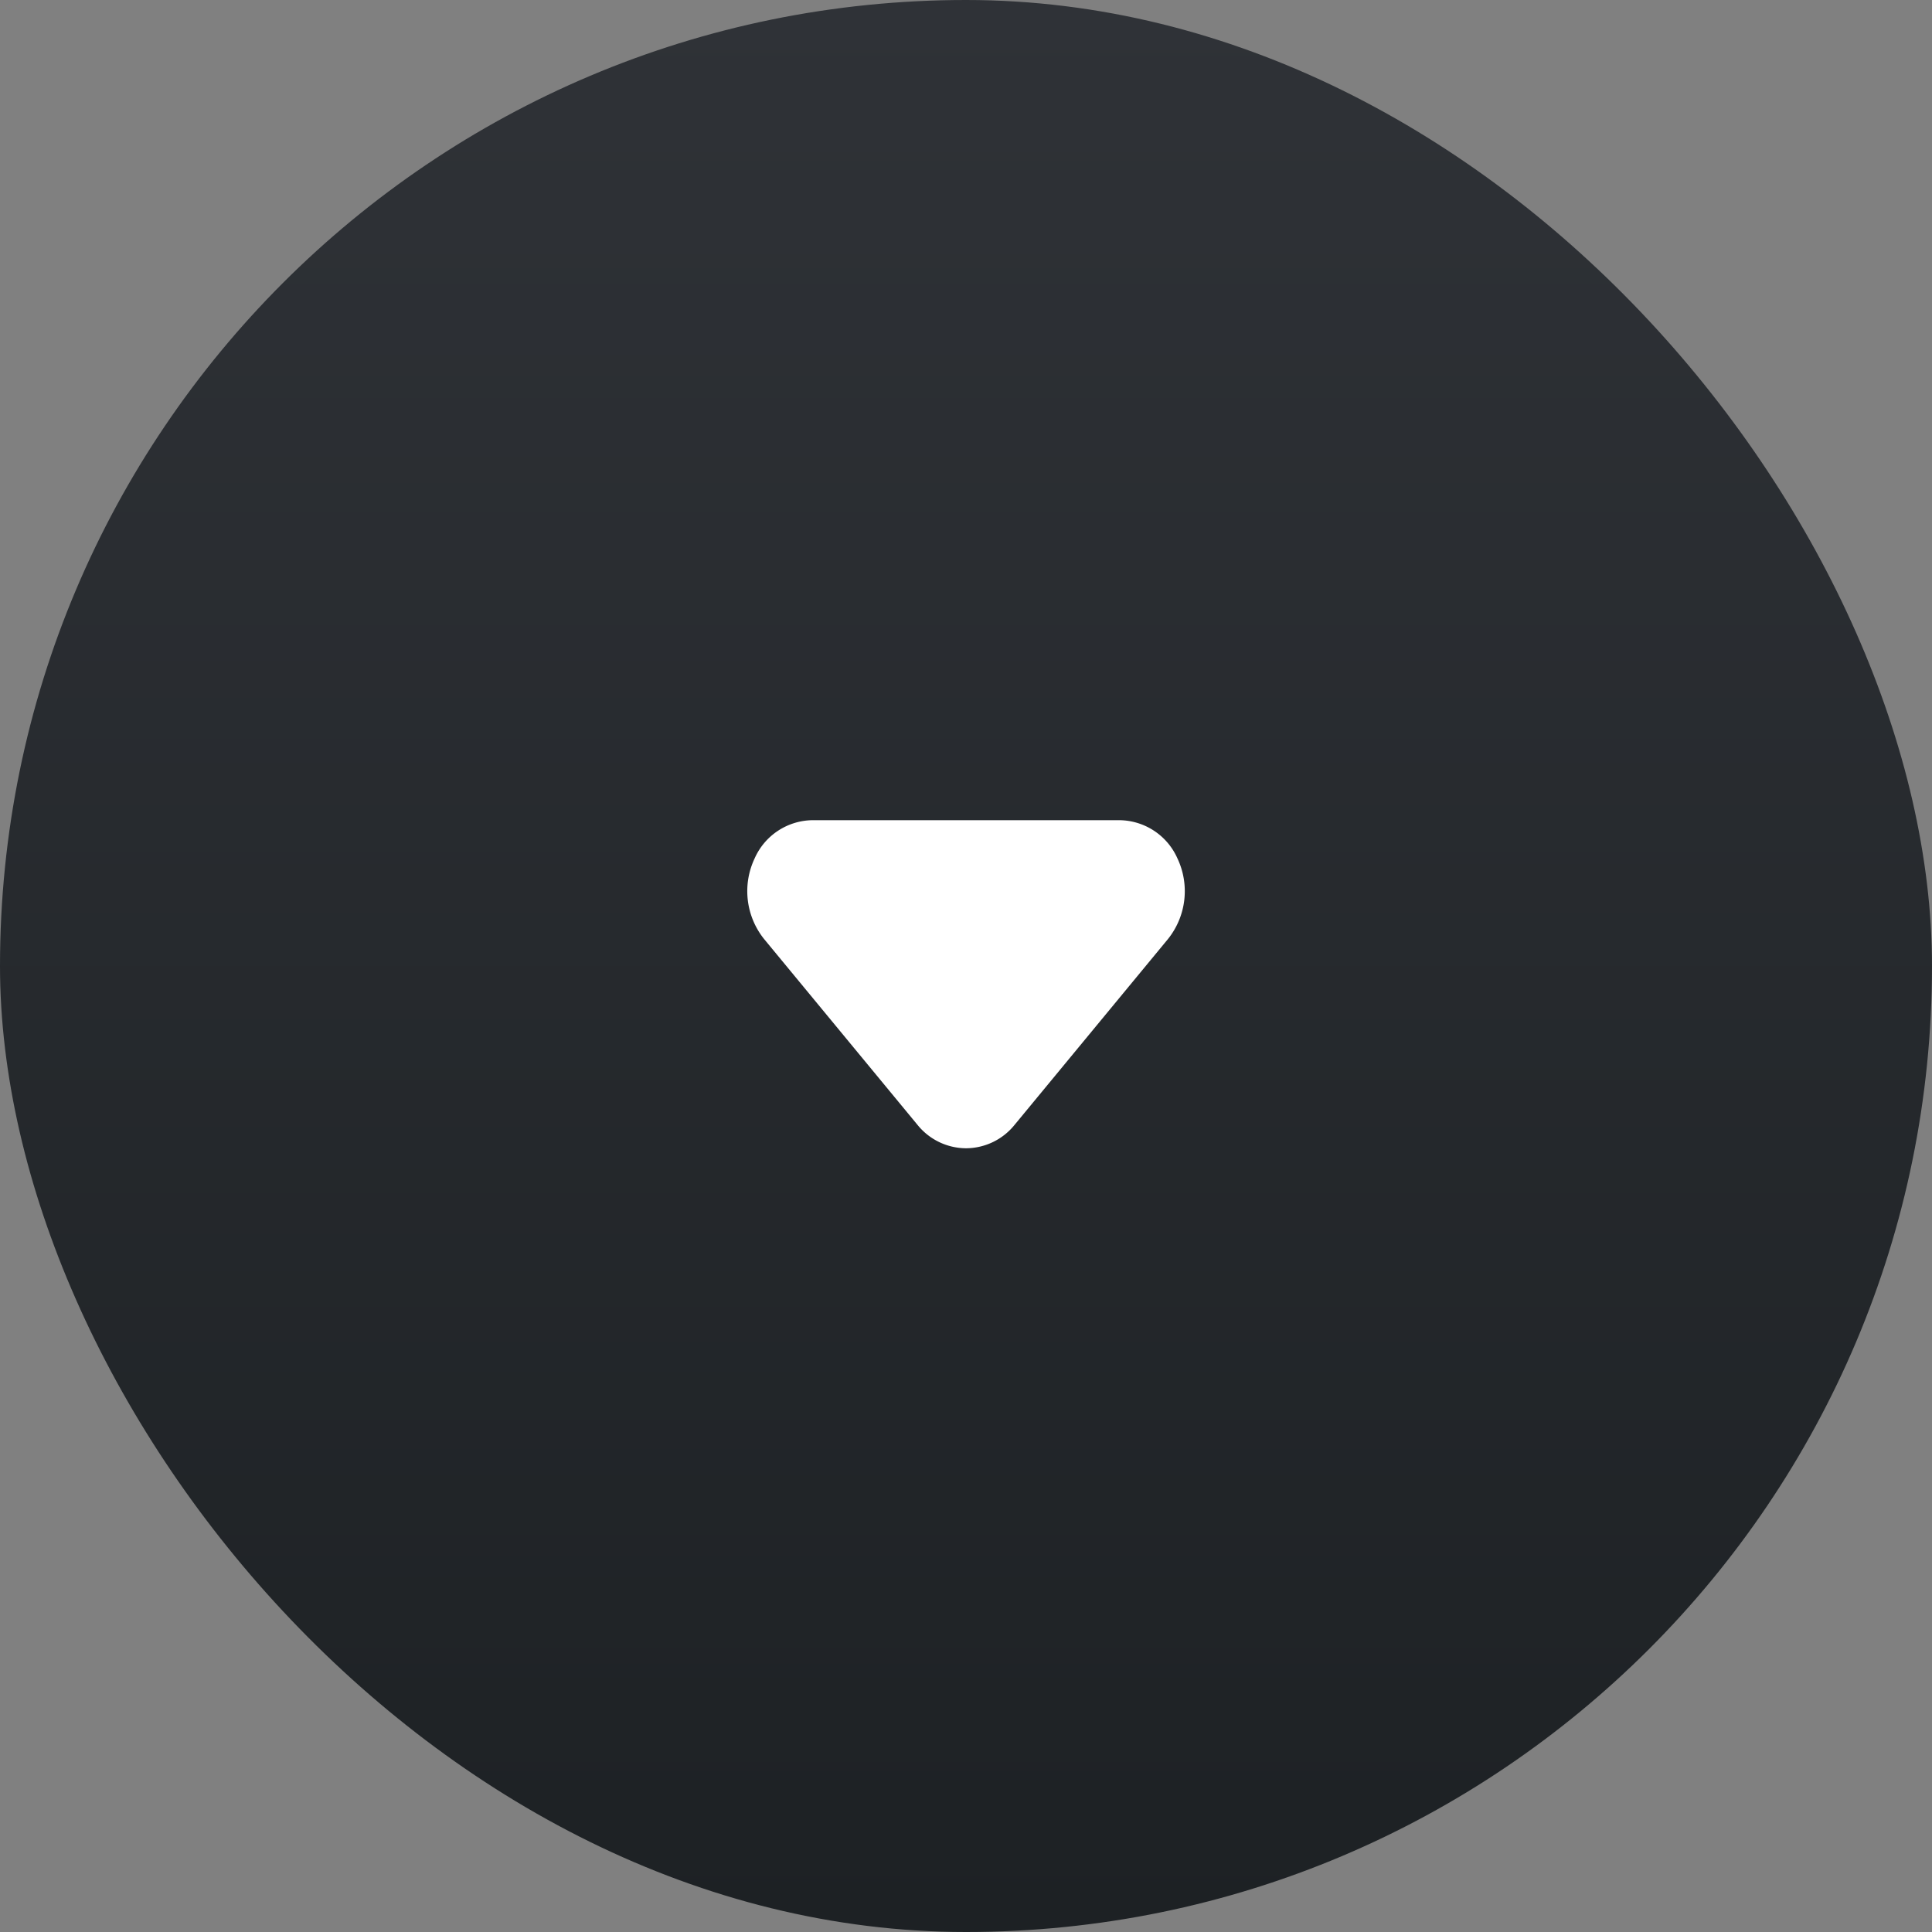
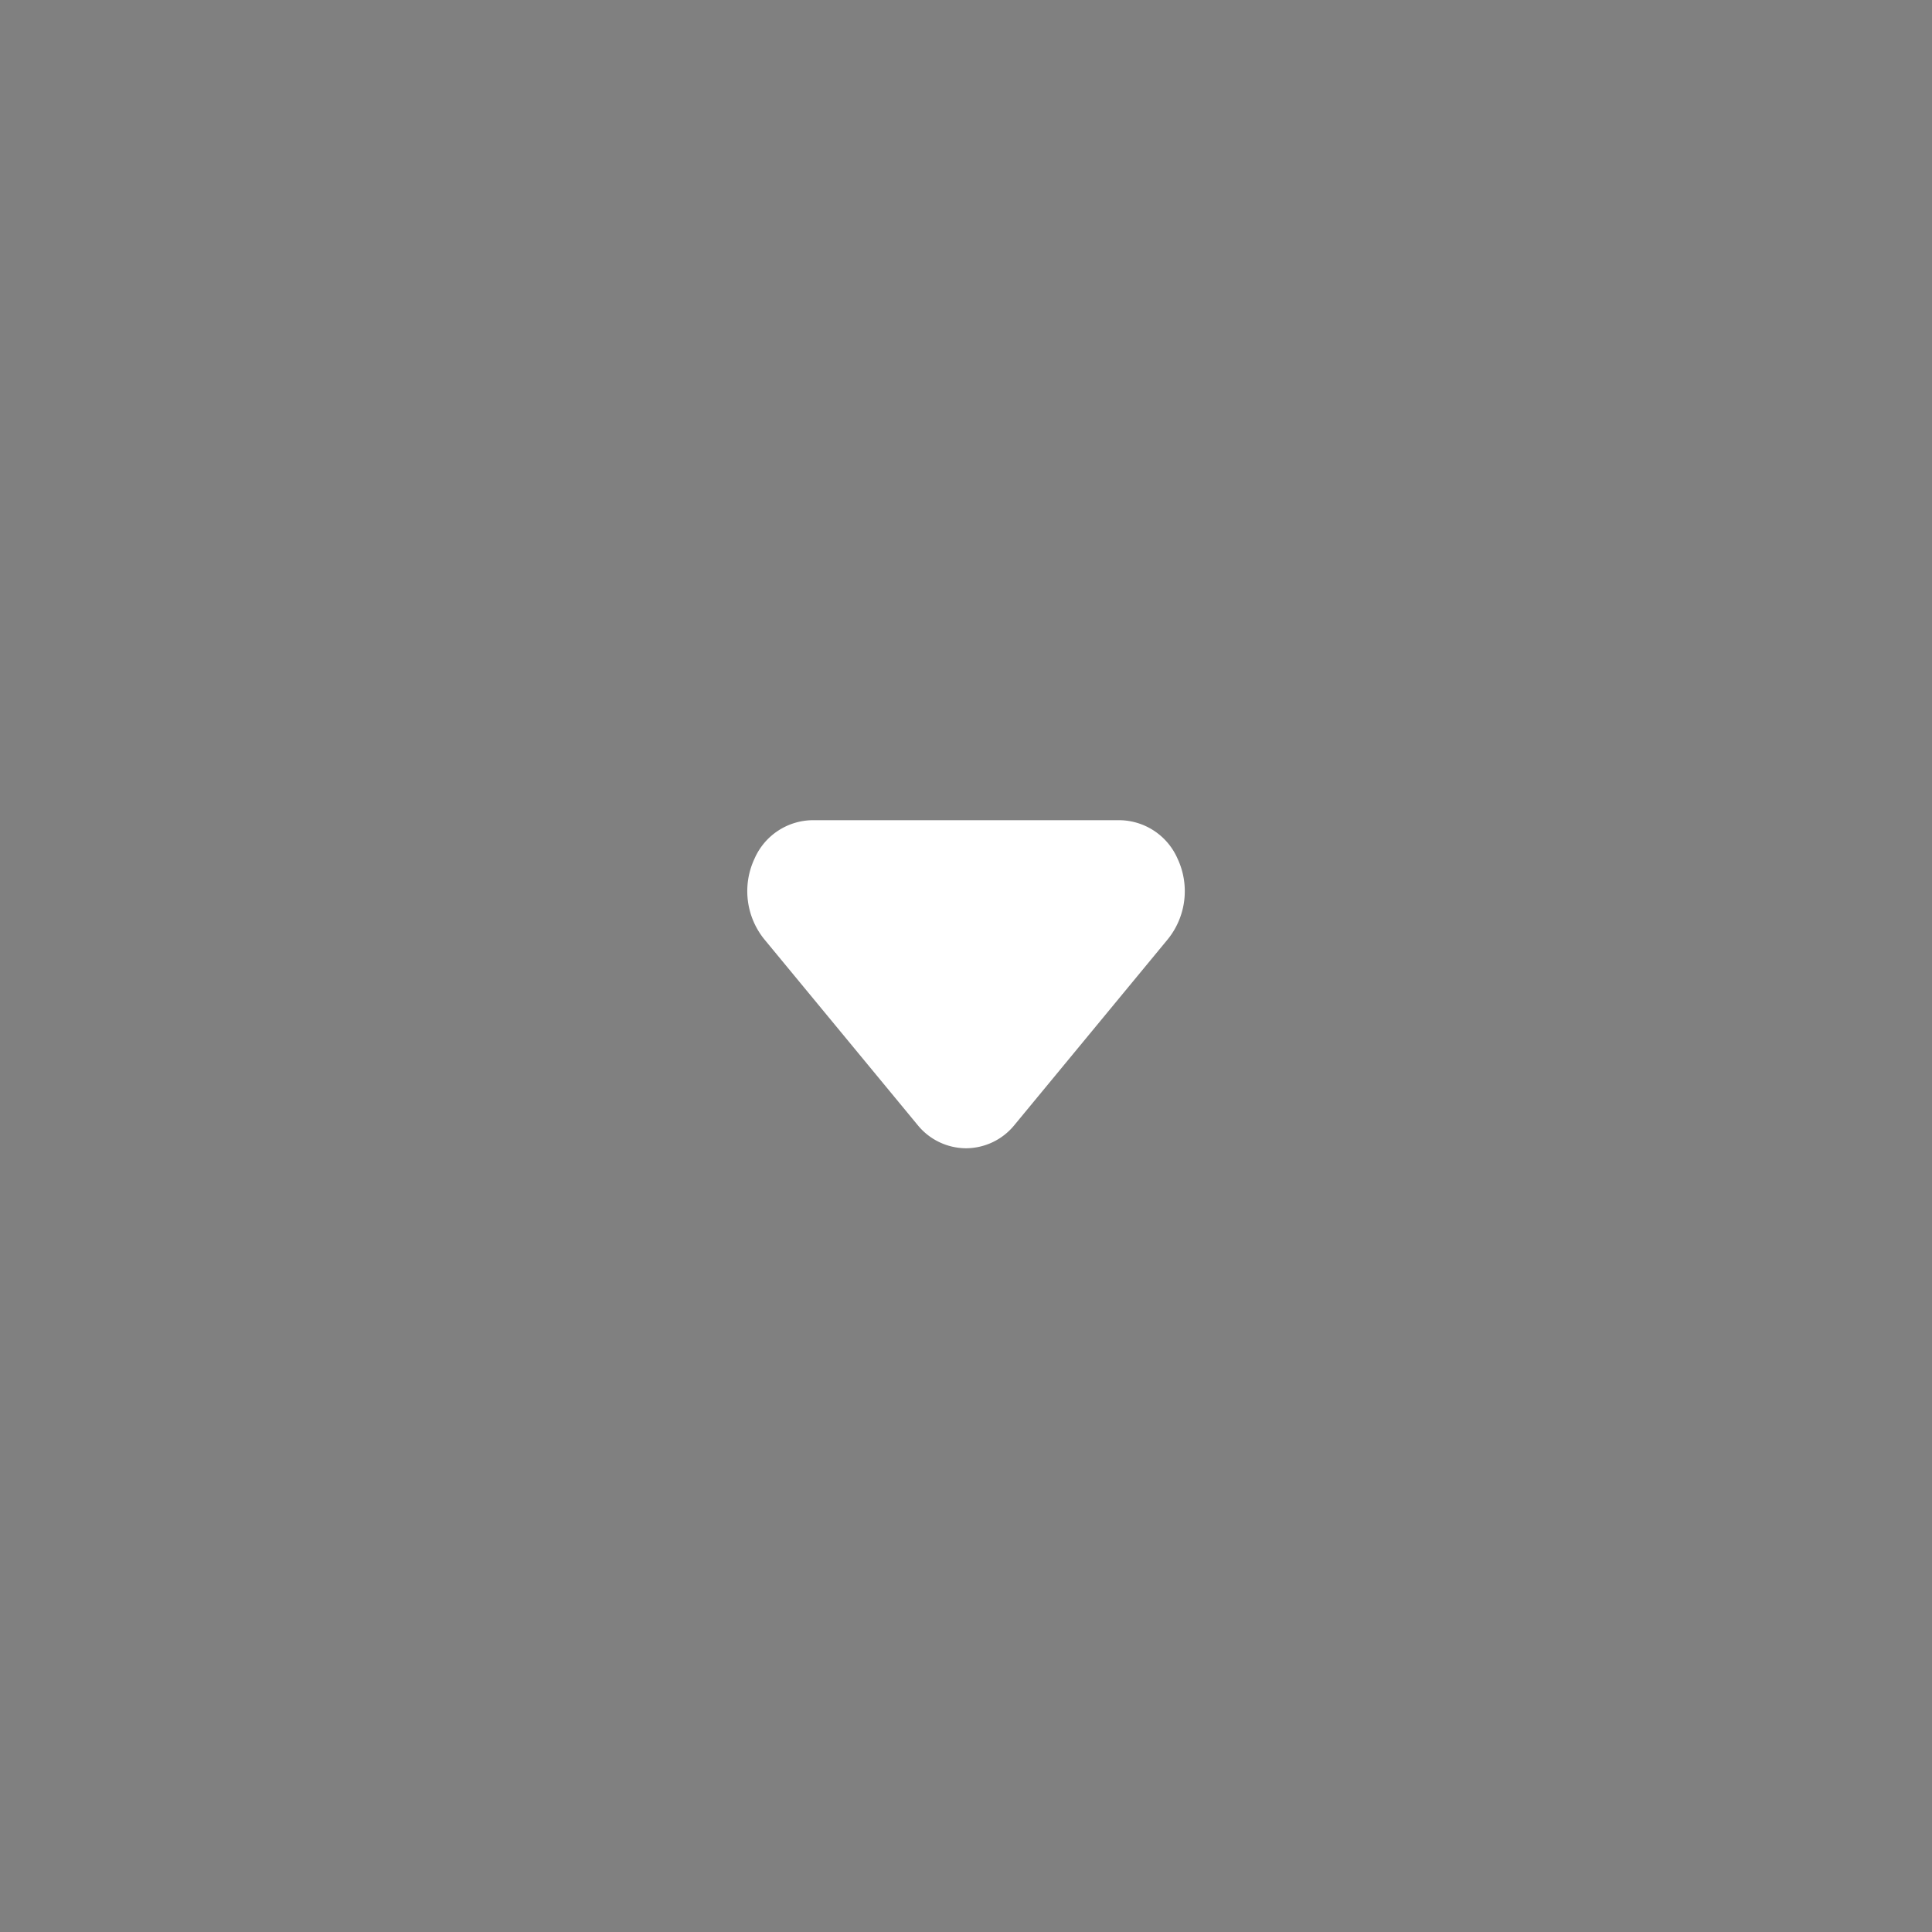
<svg xmlns="http://www.w3.org/2000/svg" width="53" height="53" fill="none">
  <rect width="100%" height="100%" fill="#808080" stroke="none" />
-   <rect width="53" height="53" fill="url(#a)" rx="26.5" />
  <path fill="#fff" d="M26.501 31.5a1.72 1.72 0 0 1-1.33-.64l-4.21-5.1a2.1 2.1 0 0 1-.26-2.21 1.759 1.759 0 0 1 1.59-1.05h8.42a1.76 1.76 0 0 1 1.59 1.05 2.1 2.1 0 0 1-.26 2.21l-4.21 5.1a1.72 1.72 0 0 1-1.33.64Z" />
  <defs>
    <linearGradient id="a" x1="26.5" x2="26.5" y1="0" y2="53" gradientUnits="userSpaceOnUse">
      <stop stop-color="#2F3237" />
      <stop offset="1" stop-color="#1D2124" />
    </linearGradient>
  </defs>
</svg>